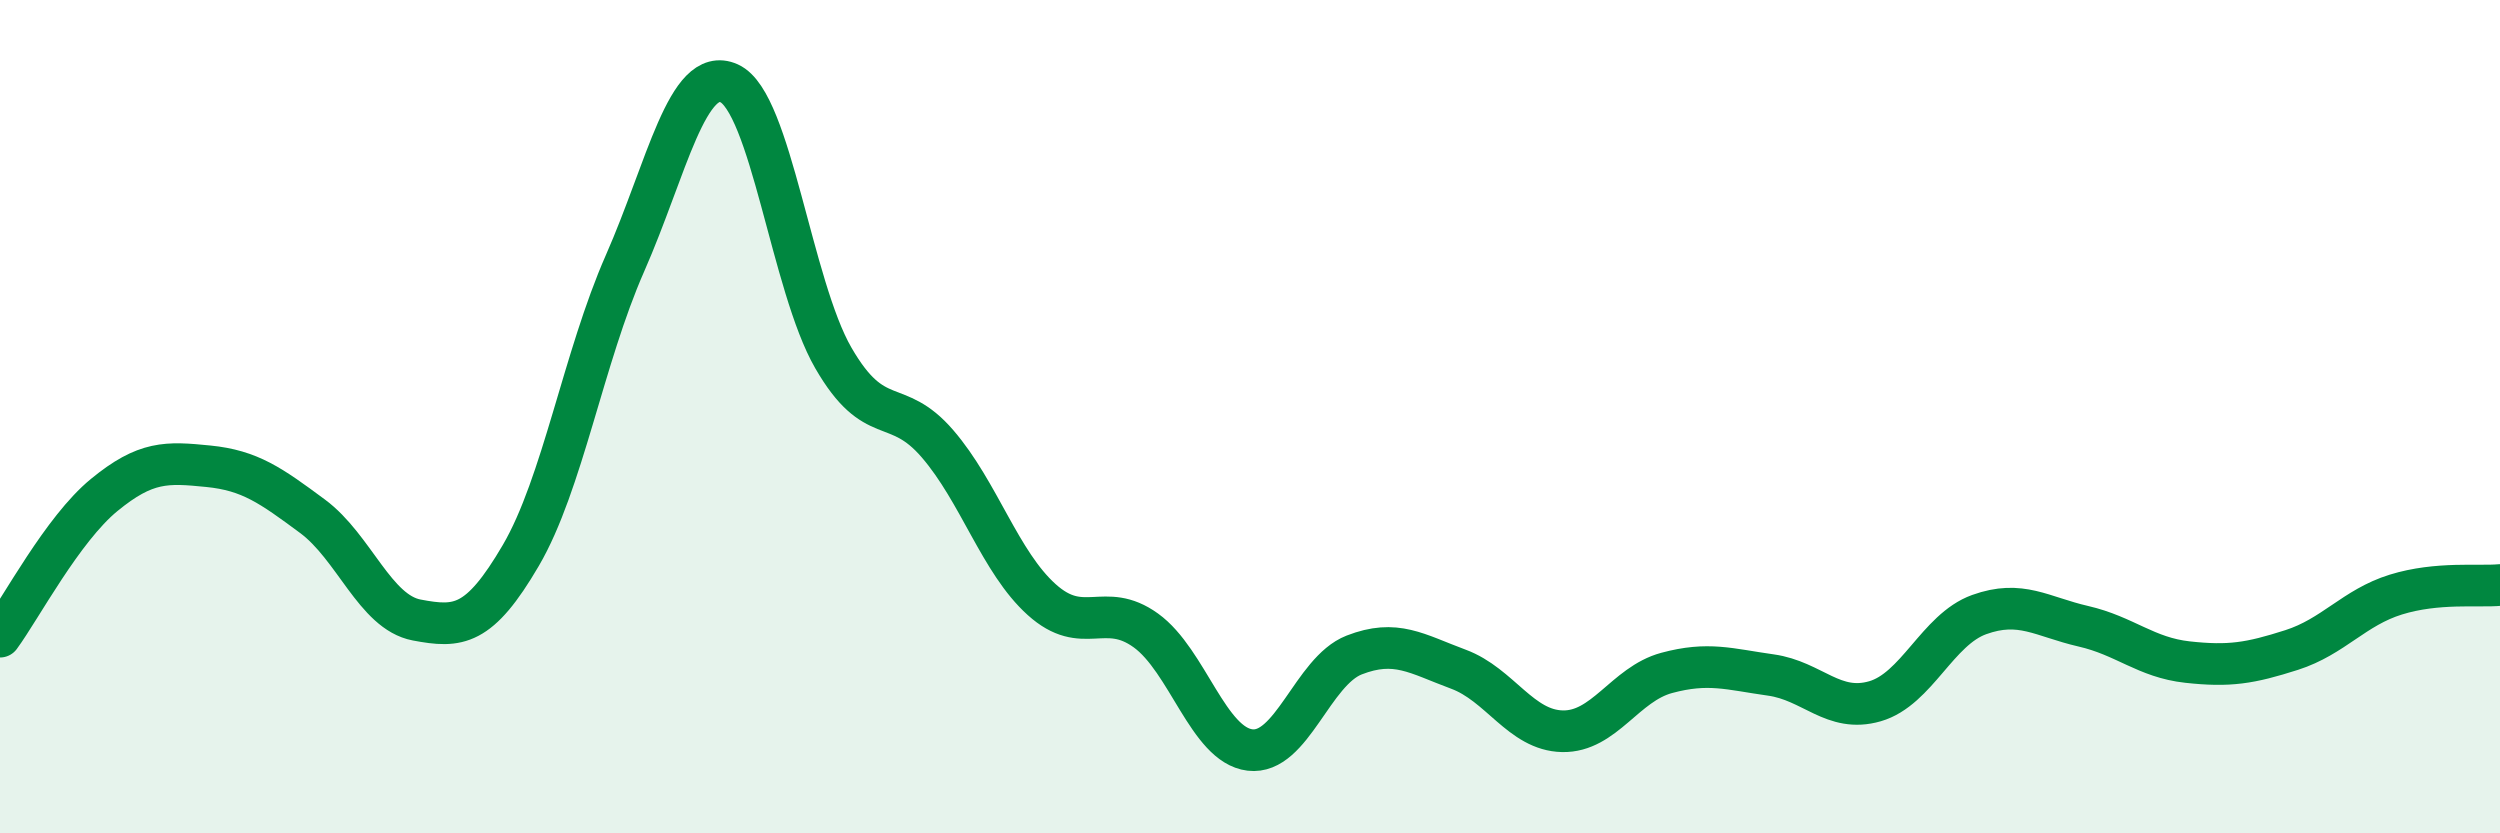
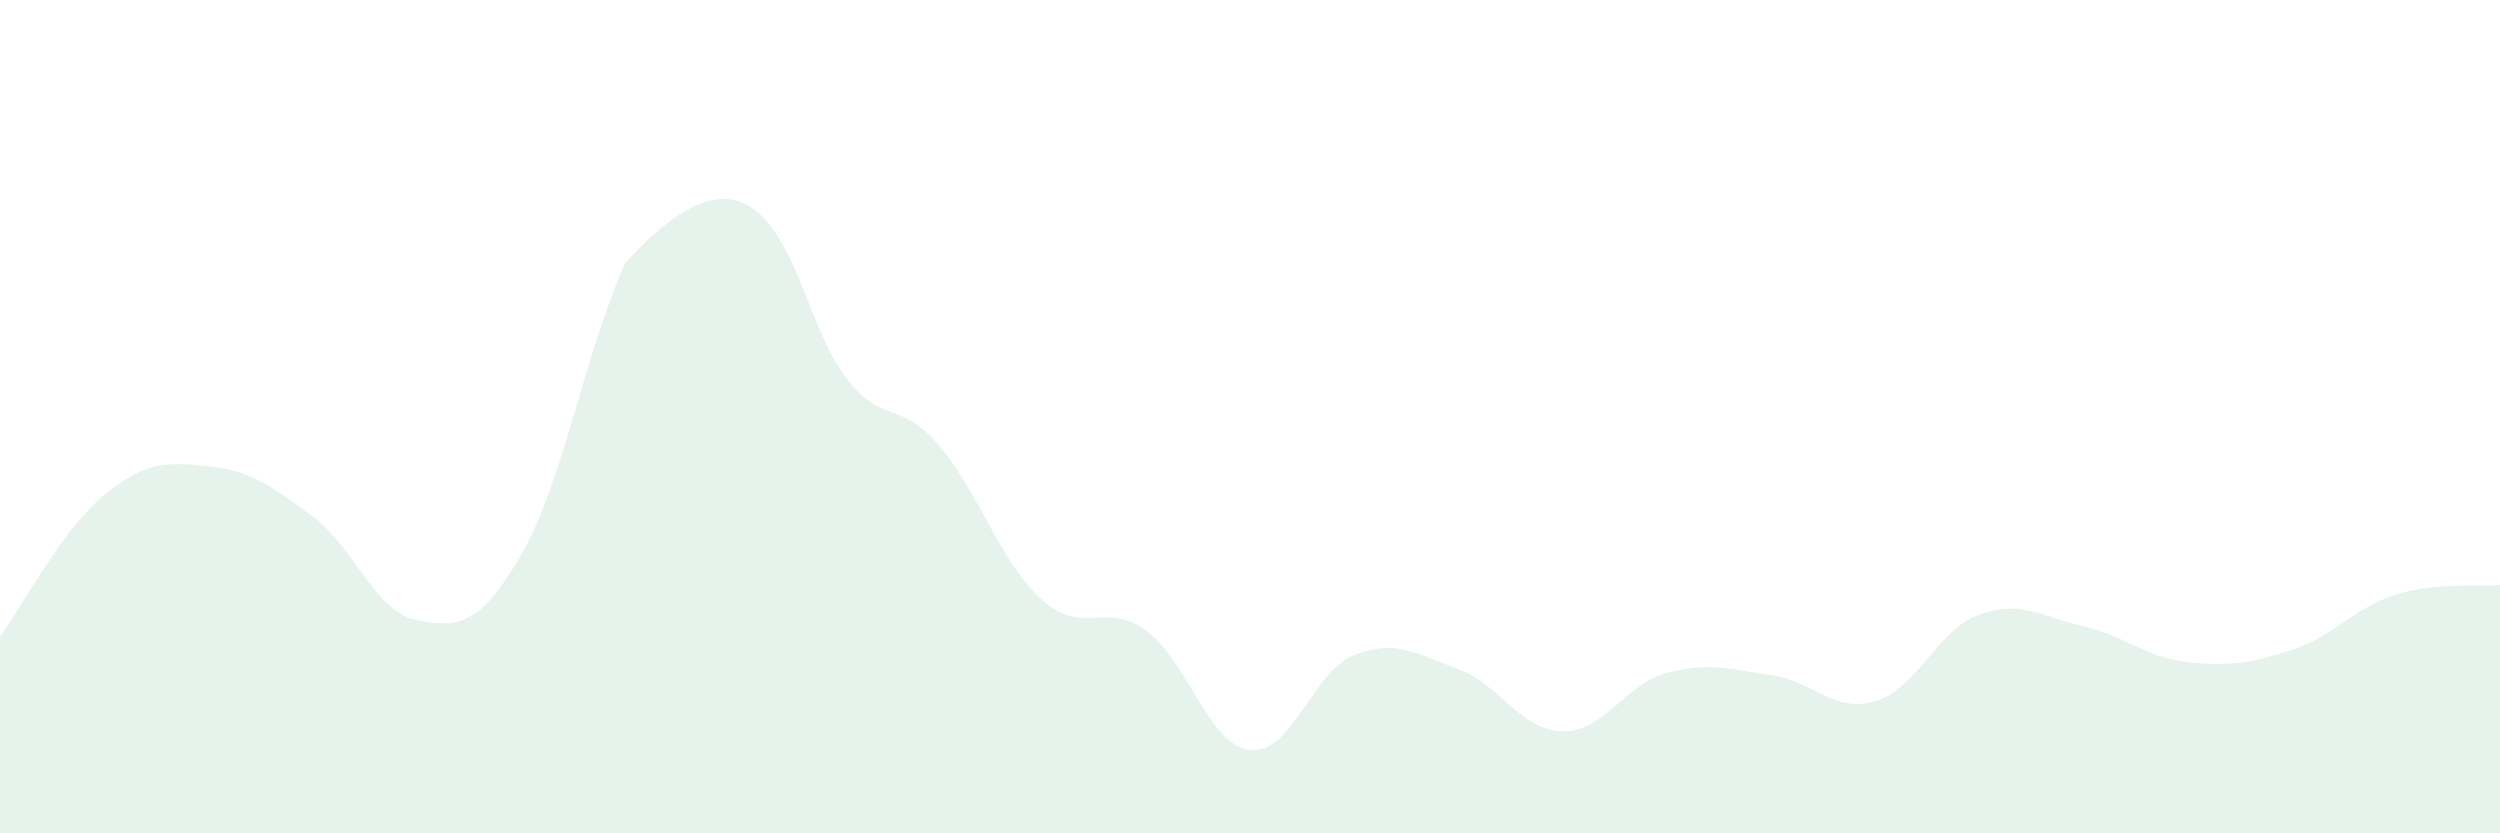
<svg xmlns="http://www.w3.org/2000/svg" width="60" height="20" viewBox="0 0 60 20">
-   <path d="M 0,15.28 C 0.5,14.6 1.5,12.7 2.5,11.88 C 3.5,11.06 4,11.09 5,11.19 C 6,11.29 6.5,11.65 7.5,12.39 C 8.5,13.13 9,14.69 10,14.88 C 11,15.07 11.5,15.04 12.5,13.33 C 13.5,11.62 14,8.59 15,6.32 C 16,4.05 16.5,1.55 17.5,2 C 18.5,2.45 19,6.86 20,8.59 C 21,10.32 21.5,9.49 22.5,10.65 C 23.5,11.81 24,13.49 25,14.39 C 26,15.29 26.5,14.41 27.5,15.13 C 28.5,15.85 29,17.88 30,18 C 31,18.12 31.5,16.11 32.5,15.72 C 33.5,15.33 34,15.69 35,16.06 C 36,16.43 36.5,17.53 37.5,17.55 C 38.5,17.57 39,16.42 40,16.15 C 41,15.88 41.5,16.06 42.5,16.2 C 43.5,16.34 44,17.12 45,16.83 C 46,16.54 46.5,15.11 47.5,14.75 C 48.5,14.39 49,14.8 50,15.03 C 51,15.26 51.5,15.78 52.5,15.89 C 53.5,16 54,15.92 55,15.6 C 56,15.28 56.5,14.58 57.5,14.27 C 58.5,13.96 59.5,14.09 60,14.04L60 20L0 20Z" fill="#008740" opacity="0.1" stroke-linecap="round" stroke-linejoin="round" />
-   <path d="M 0,15.28 C 0.5,14.6 1.5,12.7 2.5,11.88 C 3.5,11.06 4,11.09 5,11.19 C 6,11.29 6.5,11.65 7.5,12.39 C 8.5,13.13 9,14.69 10,14.88 C 11,15.07 11.5,15.04 12.5,13.33 C 13.5,11.62 14,8.59 15,6.32 C 16,4.05 16.5,1.55 17.5,2 C 18.5,2.45 19,6.86 20,8.59 C 21,10.32 21.5,9.49 22.5,10.65 C 23.5,11.81 24,13.49 25,14.39 C 26,15.29 26.5,14.41 27.5,15.13 C 28.5,15.85 29,17.88 30,18 C 31,18.12 31.5,16.11 32.5,15.72 C 33.5,15.33 34,15.69 35,16.06 C 36,16.43 36.5,17.53 37.5,17.55 C 38.5,17.57 39,16.42 40,16.15 C 41,15.88 41.5,16.06 42.5,16.2 C 43.5,16.34 44,17.12 45,16.83 C 46,16.54 46.5,15.11 47.5,14.75 C 48.5,14.39 49,14.8 50,15.03 C 51,15.26 51.5,15.78 52.5,15.89 C 53.5,16 54,15.92 55,15.6 C 56,15.28 56.5,14.58 57.5,14.27 C 58.5,13.96 59.5,14.09 60,14.04" stroke="#008740" stroke-width="1" fill="none" stroke-linecap="round" stroke-linejoin="round" />
+   <path d="M 0,15.28 C 0.5,14.6 1.5,12.7 2.5,11.88 C 3.5,11.06 4,11.09 5,11.19 C 6,11.29 6.5,11.65 7.5,12.39 C 8.5,13.13 9,14.69 10,14.88 C 11,15.07 11.5,15.04 12.5,13.33 C 13.5,11.62 14,8.59 15,6.32 C 18.5,2.45 19,6.86 20,8.59 C 21,10.32 21.5,9.49 22.5,10.65 C 23.5,11.81 24,13.49 25,14.39 C 26,15.29 26.5,14.41 27.5,15.13 C 28.5,15.85 29,17.88 30,18 C 31,18.12 31.5,16.11 32.5,15.72 C 33.5,15.33 34,15.69 35,16.06 C 36,16.43 36.5,17.53 37.5,17.55 C 38.5,17.57 39,16.42 40,16.15 C 41,15.88 41.5,16.06 42.5,16.2 C 43.5,16.34 44,17.12 45,16.83 C 46,16.54 46.5,15.11 47.5,14.75 C 48.5,14.39 49,14.8 50,15.03 C 51,15.26 51.5,15.78 52.5,15.89 C 53.5,16 54,15.92 55,15.6 C 56,15.28 56.5,14.58 57.5,14.27 C 58.5,13.96 59.5,14.09 60,14.04L60 20L0 20Z" fill="#008740" opacity="0.1" stroke-linecap="round" stroke-linejoin="round" />
</svg>